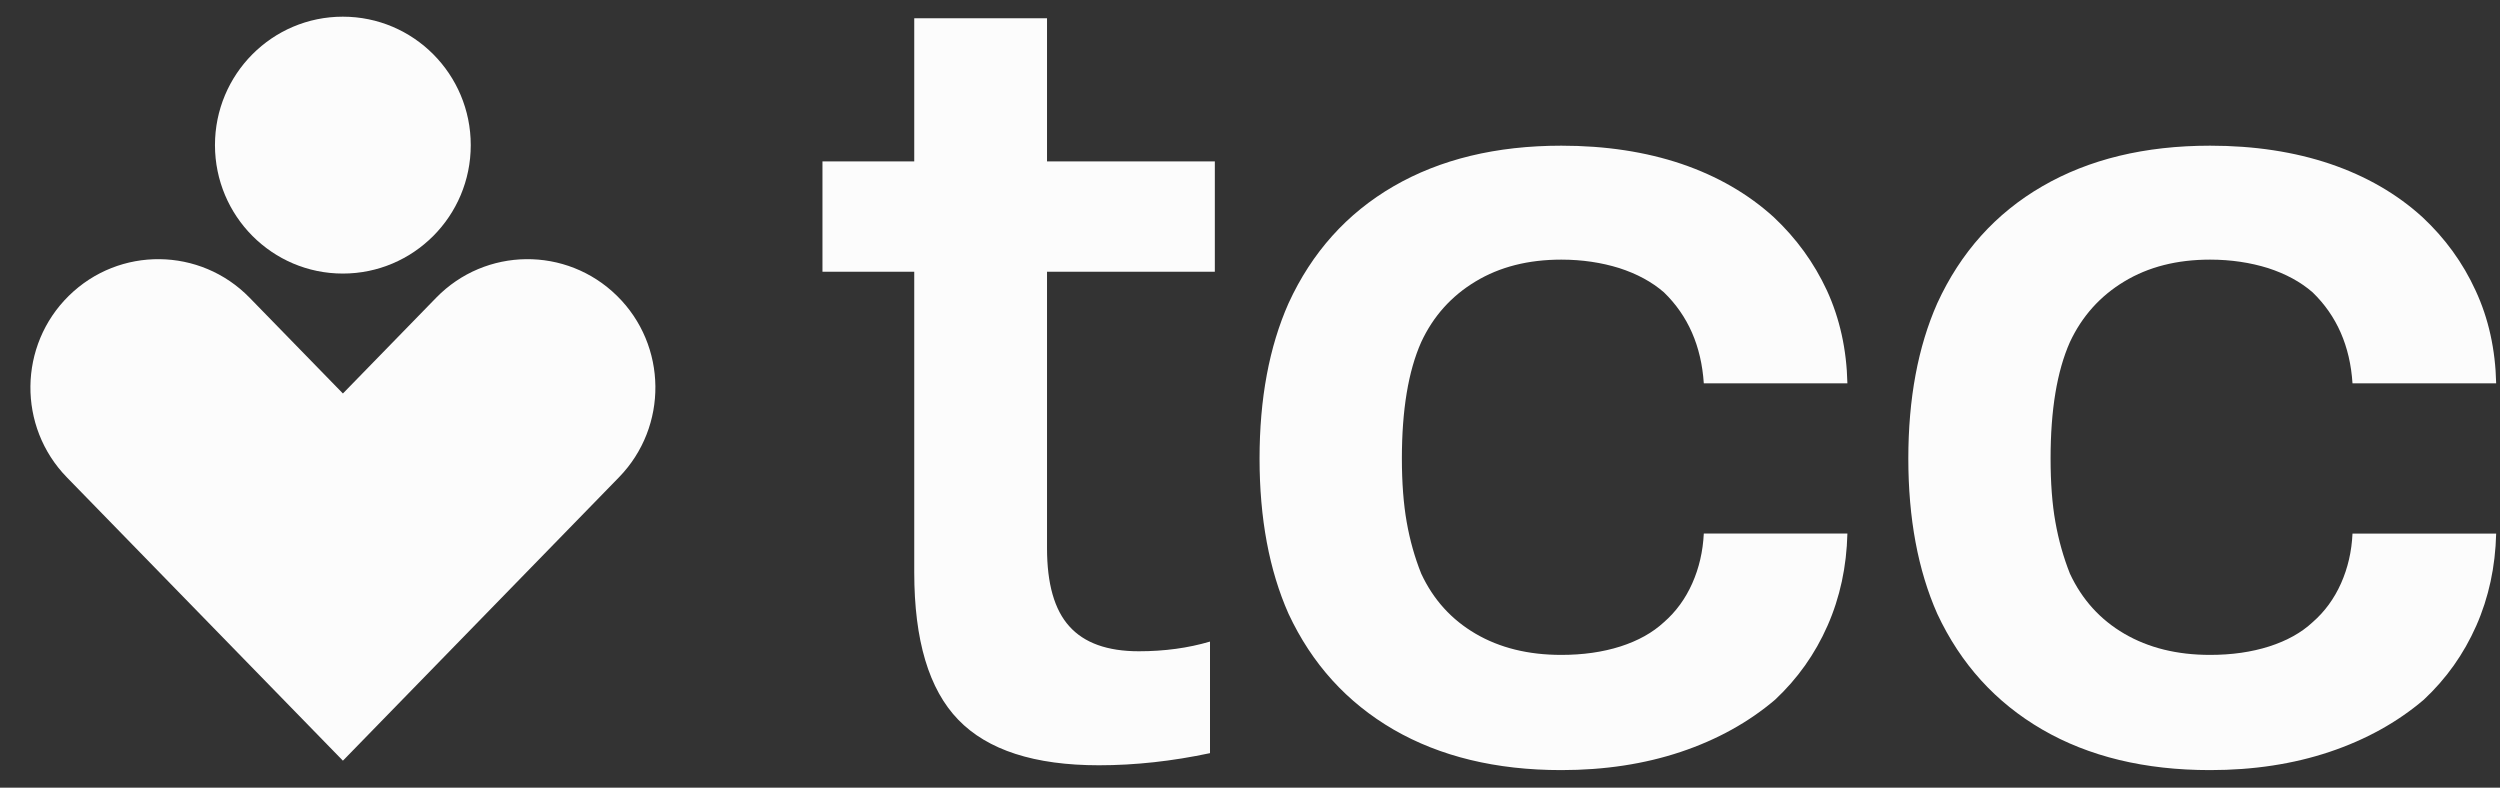
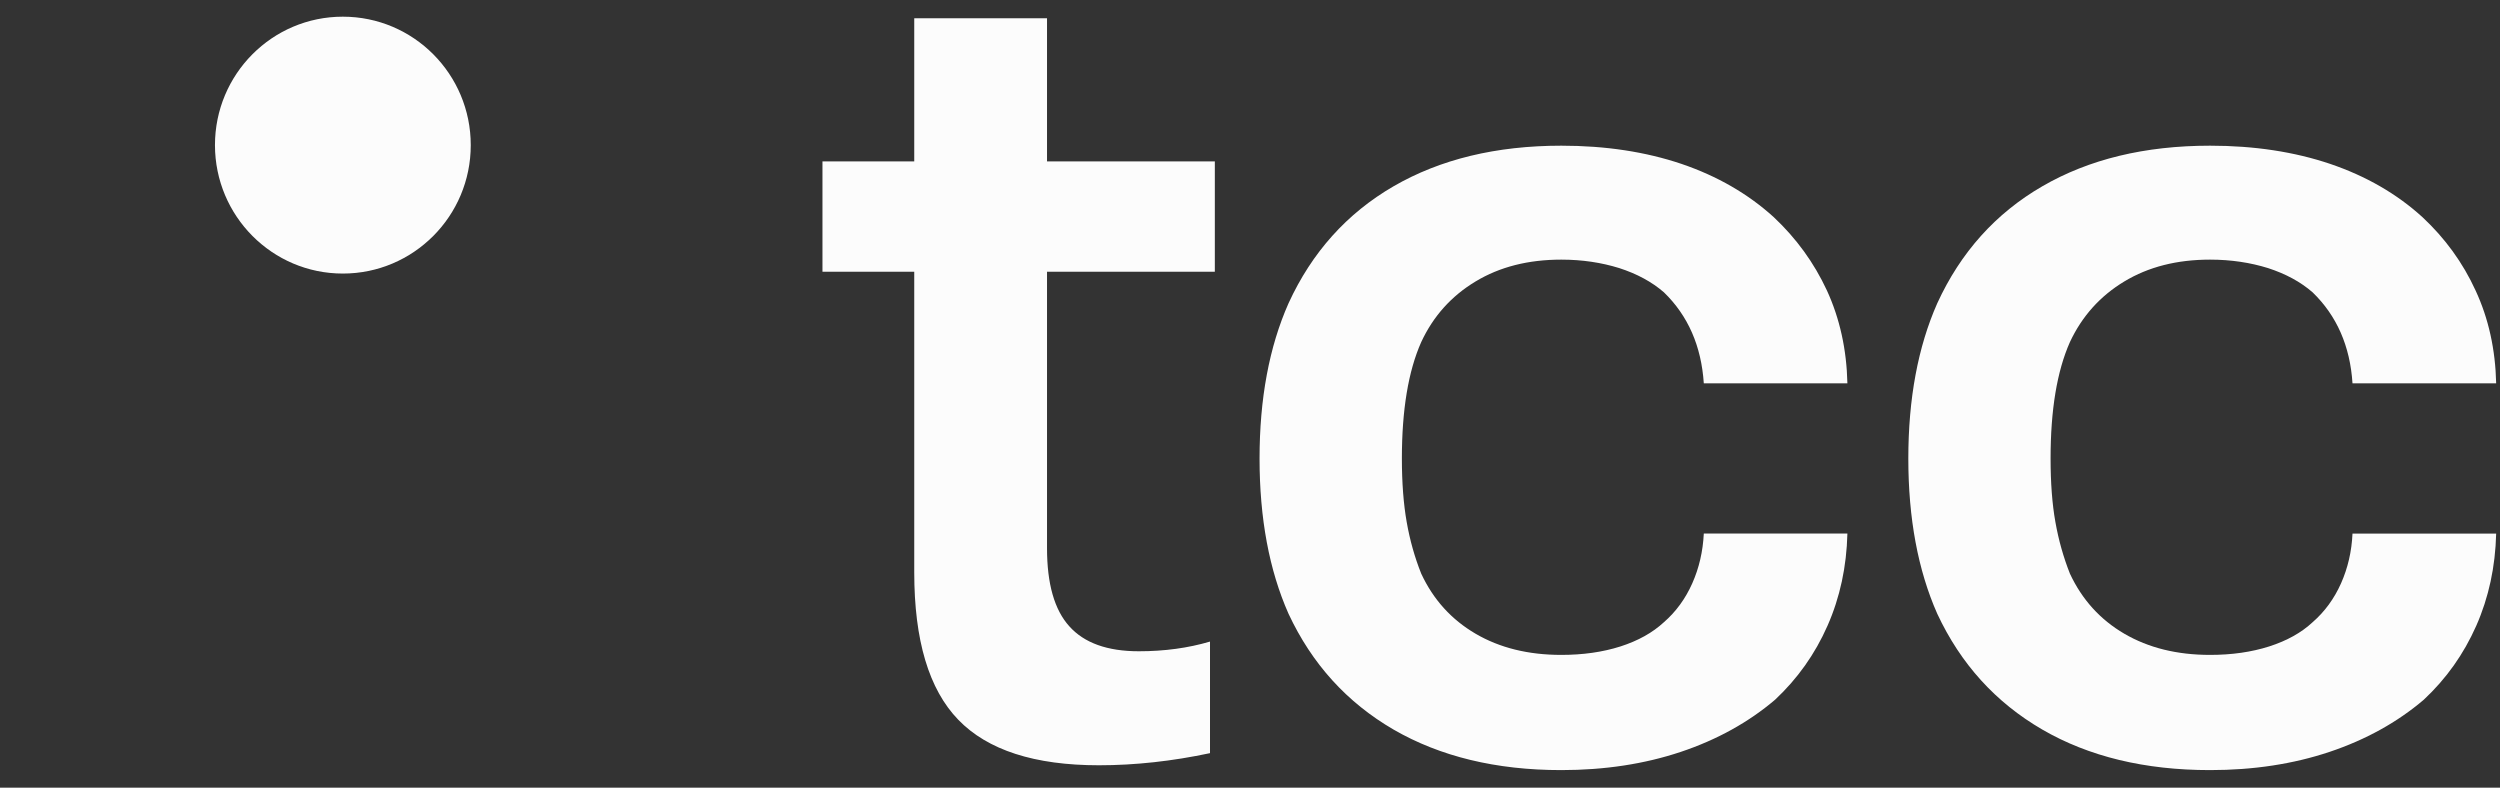
<svg xmlns="http://www.w3.org/2000/svg" width="73" height="23" viewBox="0 0 73 23" fill="none">
  <rect x="0" y="0" width="73" height="23" fill="#333333" stroke="none" />
  <path d="M10.011 7.988C12.073 7.988 13.746 6.31 13.746 4.238C13.746 2.167 12.075 0.487 10.011 0.487C7.948 0.487 6.277 2.165 6.277 4.238C6.279 6.31 7.95 7.988 10.011 7.988Z" fill="#FCFCFC" />
-   <path d="M18.072 13.939C19.514 12.46 19.49 10.085 18.015 8.637C16.54 7.189 14.177 7.215 12.736 8.694L10.013 11.49L7.289 8.694C5.848 7.215 3.483 7.189 2.01 8.637C0.537 10.085 0.511 12.46 1.953 13.939L10.013 22.212L18.072 13.939Z" fill="#FCFCFC" />
  <path d="M32.088 22.346C33.145 22.346 34.227 22.227 35.332 21.992V18.734C34.697 18.922 34.003 19.017 33.252 19.017C32.334 19.017 31.659 18.773 31.226 18.29C30.789 17.809 30.573 17.047 30.573 16.006V7.934H35.473V4.712H30.573V0.533H26.696V4.712H24.016V7.934H26.696V16.714C26.696 18.697 27.123 20.13 27.982 21.017C28.838 21.903 30.208 22.346 32.088 22.346ZM45.589 22.487C46.859 22.487 48.023 22.308 49.079 21.955C50.138 21.6 51.054 21.093 51.831 20.433C52.488 19.818 52.999 19.099 53.363 18.272C53.728 17.445 53.92 16.549 53.944 15.58H49.751C49.725 16.101 49.614 16.584 49.414 17.034C49.215 17.482 48.939 17.861 48.587 18.168C48.256 18.474 47.834 18.71 47.318 18.876C46.8 19.041 46.226 19.123 45.589 19.123C44.625 19.123 43.791 18.917 43.086 18.504C42.38 18.091 41.851 17.506 41.5 16.751C41.311 16.279 41.169 15.777 41.076 15.246C40.982 14.716 40.935 14.095 40.935 13.387C40.935 11.971 41.122 10.837 41.5 9.988C41.851 9.233 42.38 8.644 43.086 8.219C43.791 7.793 44.625 7.581 45.589 7.581C46.202 7.581 46.764 7.667 47.282 7.828C47.801 7.996 48.234 8.23 48.587 8.536C49.292 9.22 49.679 10.107 49.751 11.194H53.944C53.922 10.202 53.721 9.3 53.347 8.484C52.969 7.67 52.451 6.959 51.796 6.343C51.043 5.659 50.143 5.141 49.1 4.786C48.054 4.433 46.883 4.254 45.591 4.254C43.689 4.254 42.055 4.65 40.691 5.44C39.329 6.23 38.306 7.371 37.625 8.856C37.06 10.131 36.779 11.642 36.779 13.389C36.779 15.136 37.06 16.647 37.625 17.922C38.308 19.385 39.329 20.511 40.691 21.303C42.053 22.091 43.687 22.487 45.589 22.487Z" fill="#FCFCFC" />
  <path d="M64.533 22.487C65.802 22.487 66.965 22.309 68.023 21.955C69.08 21.6 69.998 21.093 70.773 20.433C71.432 19.818 71.941 19.099 72.307 18.272C72.672 17.445 72.864 16.549 72.888 15.581H68.693C68.669 16.101 68.558 16.584 68.358 17.034C68.158 17.482 67.882 17.861 67.529 18.168C67.201 18.474 66.778 18.71 66.26 18.876C65.743 19.041 65.168 19.123 64.533 19.123C63.569 19.123 62.736 18.917 62.029 18.504C61.322 18.091 60.795 17.506 60.442 16.751C60.255 16.279 60.112 15.777 60.018 15.246C59.923 14.716 59.877 14.095 59.877 13.387C59.877 11.971 60.064 10.838 60.442 9.988C60.795 9.234 61.324 8.644 62.029 8.219C62.734 7.793 63.567 7.581 64.533 7.581C65.144 7.581 65.708 7.667 66.226 7.828C66.743 7.996 67.177 8.23 67.529 8.537C68.234 9.22 68.623 10.107 68.693 11.194H72.888C72.866 10.202 72.666 9.3 72.288 8.485C71.915 7.67 71.397 6.959 70.738 6.343C69.987 5.659 69.087 5.141 68.042 4.786C66.996 4.433 65.826 4.254 64.535 4.254C62.629 4.254 60.997 4.65 59.635 5.44C58.271 6.23 57.249 7.371 56.568 8.856C56.004 10.131 55.723 11.642 55.723 13.389C55.723 15.136 56.004 16.647 56.568 17.922C57.251 19.385 58.271 20.511 59.635 21.303C60.993 22.091 62.627 22.487 64.533 22.487Z" fill="#FCFCFC" />
</svg>